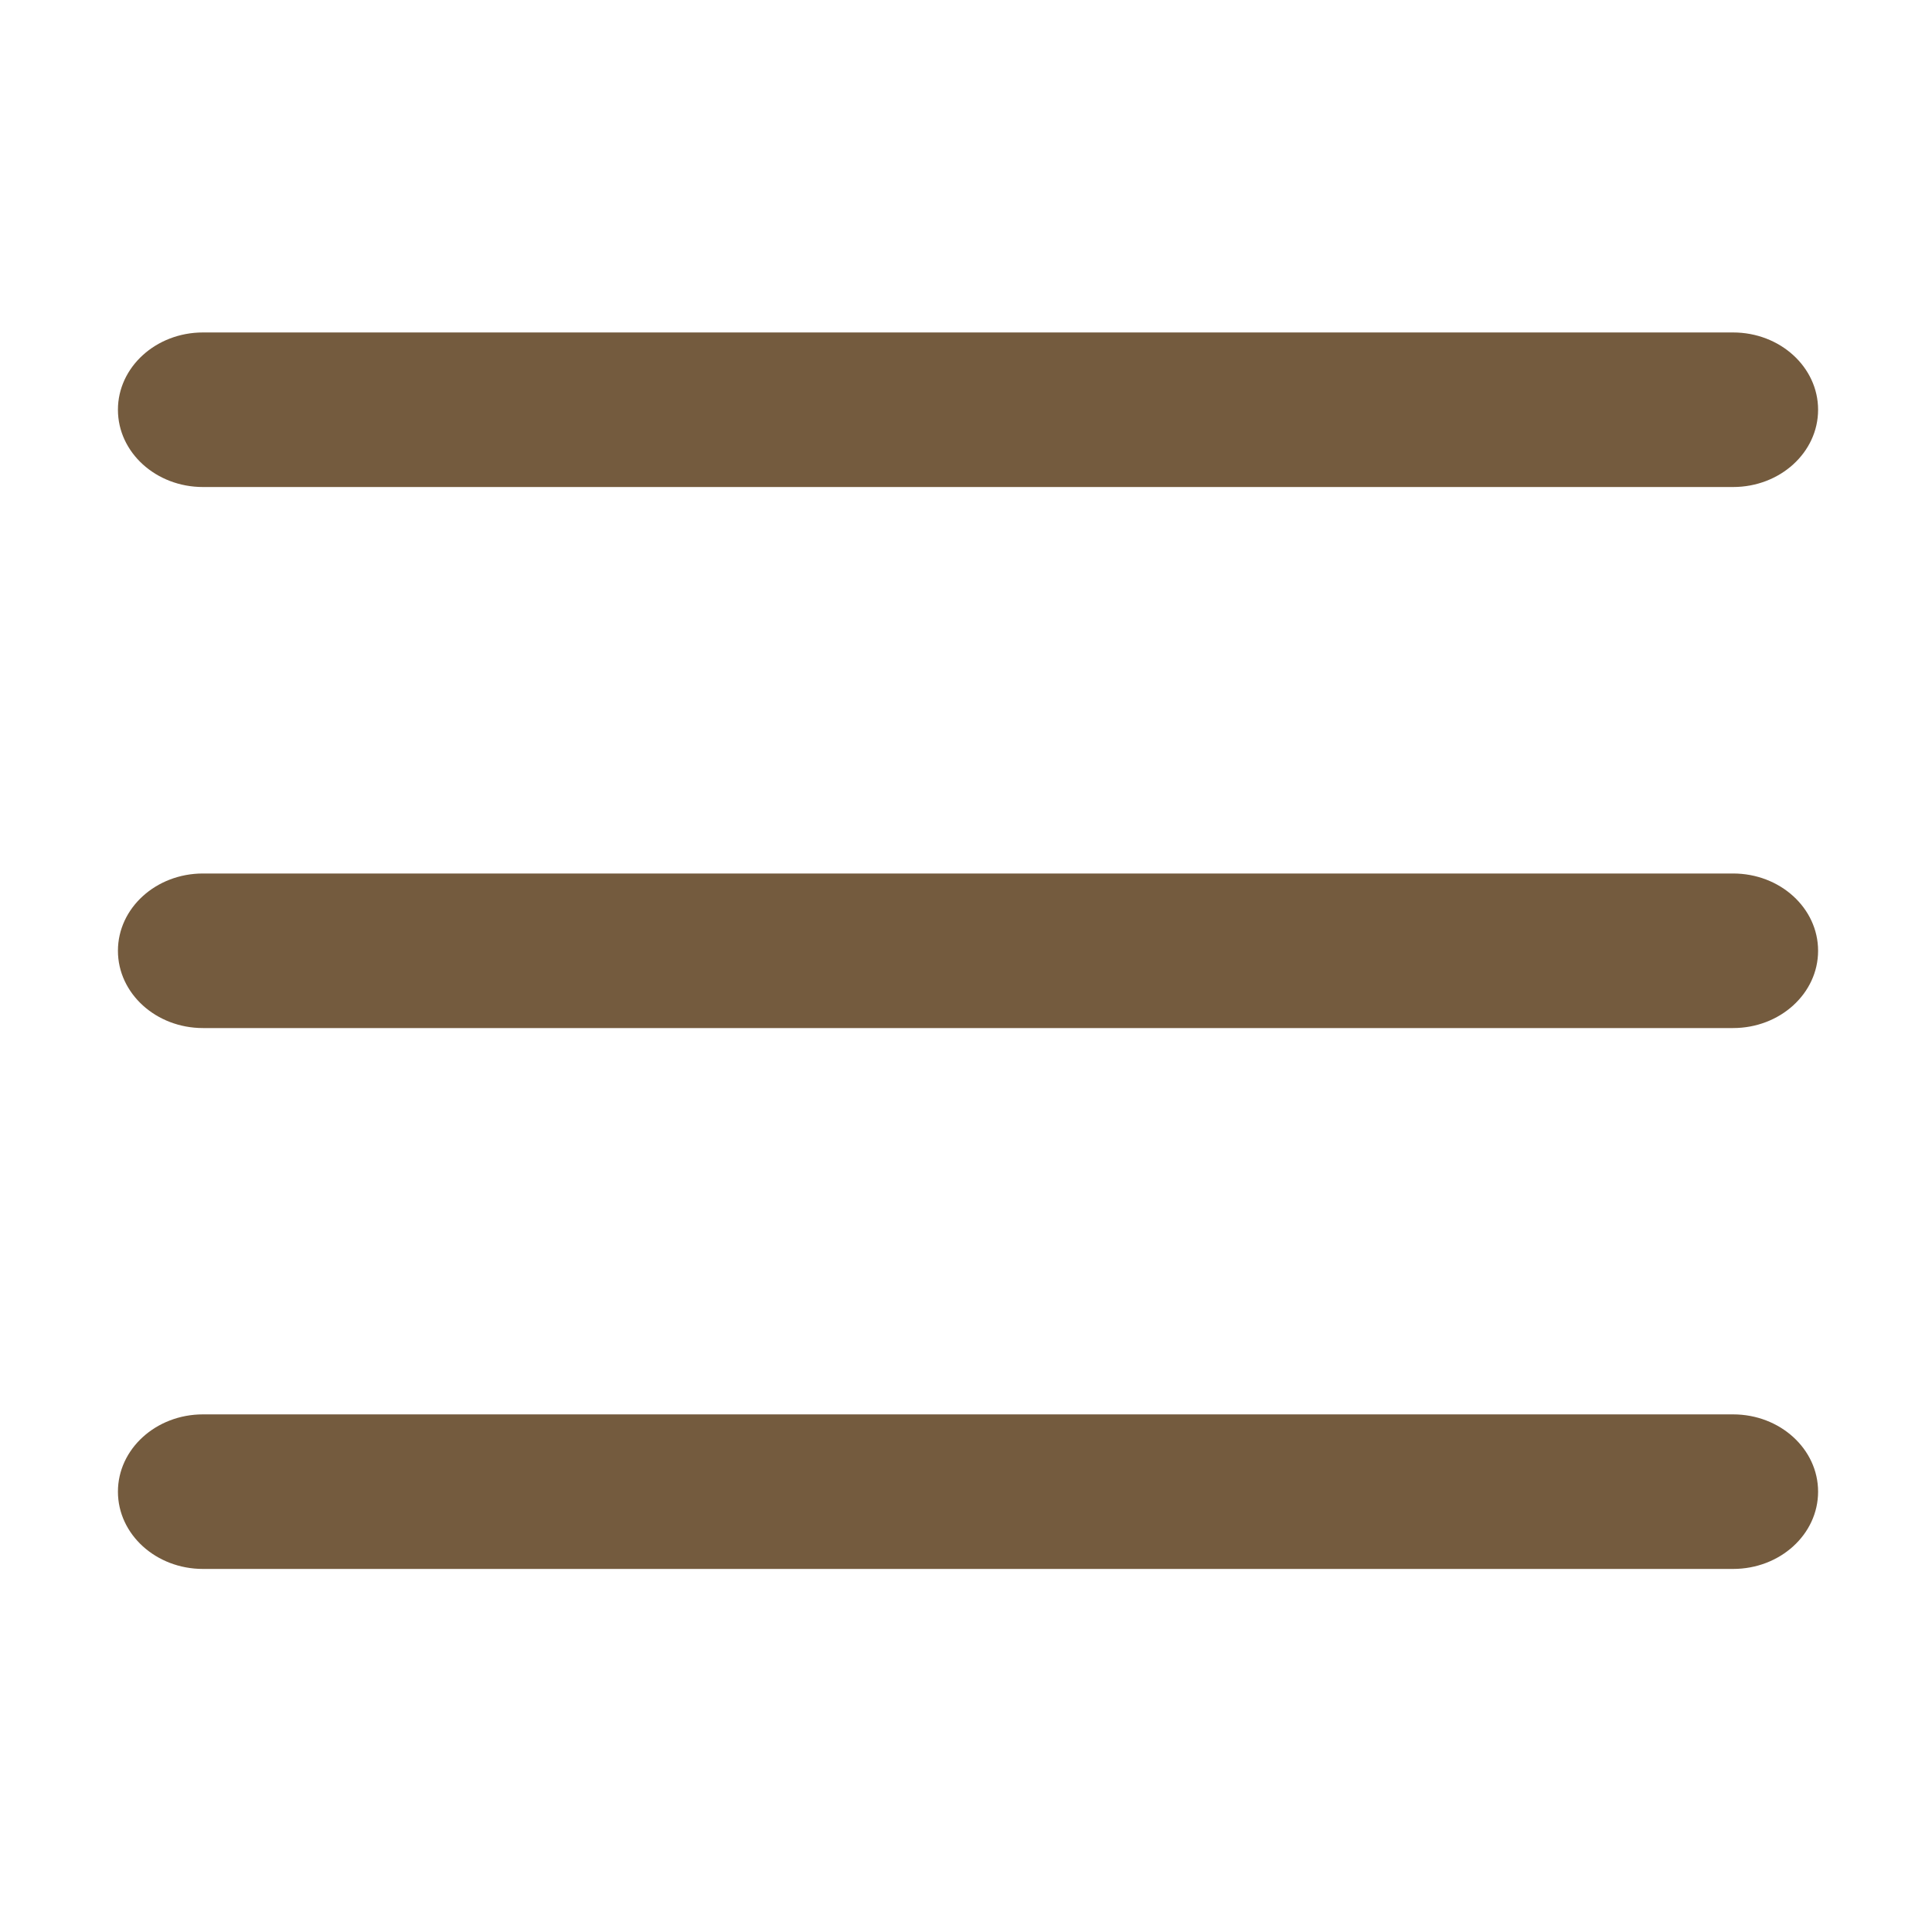
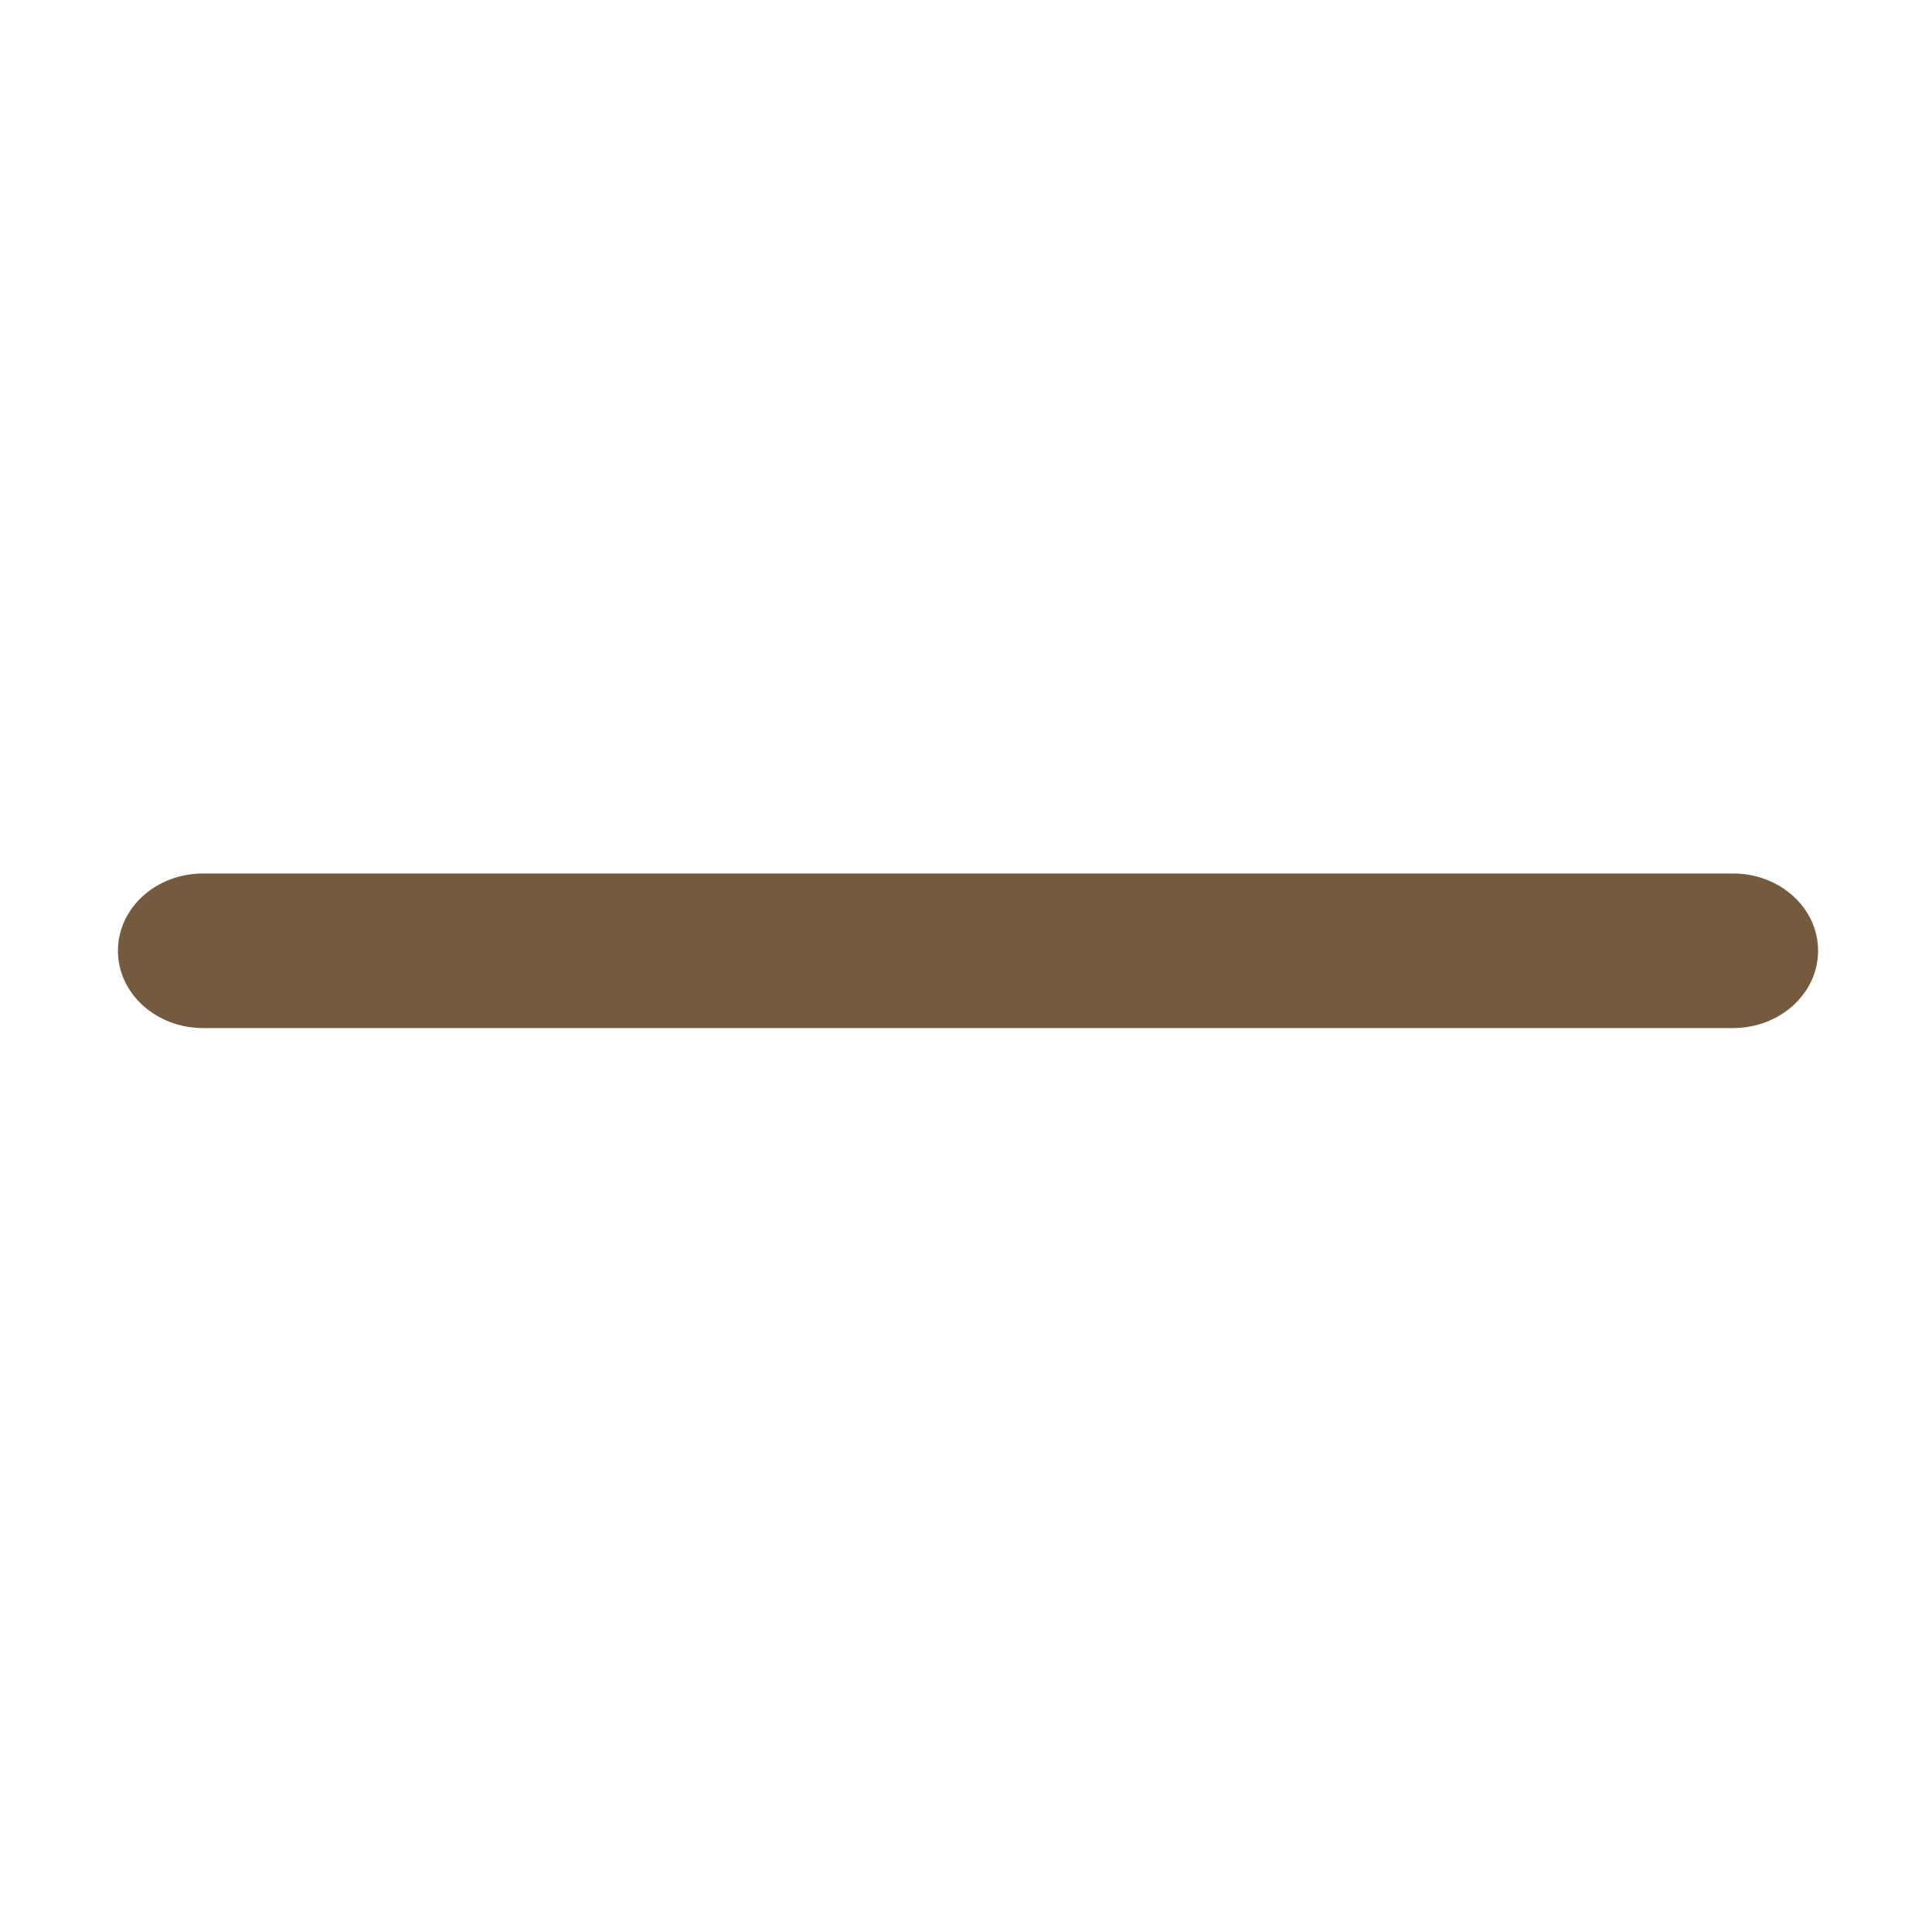
<svg xmlns="http://www.w3.org/2000/svg" width="25" height="25" viewBox="0 0 25 25" fill="none">
  <path fill-rule="evenodd" clip-rule="evenodd" d="M1.526 12.303C1.526 11.75 2.019 11.303 2.626 11.303H22.426C23.034 11.303 23.526 11.75 23.526 12.303C23.526 12.855 23.034 13.303 22.426 13.303H2.626C2.019 13.303 1.526 12.855 1.526 12.303Z" fill="#745B3E" />
-   <path fill-rule="evenodd" clip-rule="evenodd" d="M1.526 5.302C1.526 4.75 2.019 4.302 2.626 4.302H22.426C23.034 4.302 23.526 4.75 23.526 5.302C23.526 5.855 23.034 6.302 22.426 6.302H2.626C2.019 6.302 1.526 5.855 1.526 5.302Z" fill="#745B3E" />
-   <path fill-rule="evenodd" clip-rule="evenodd" d="M1.526 19.302C1.526 18.75 2.019 18.302 2.626 18.302H22.426C23.034 18.302 23.526 18.75 23.526 19.302C23.526 19.855 23.034 20.302 22.426 20.302H2.626C2.019 20.302 1.526 19.855 1.526 19.302Z" fill="#745B3E" />
</svg>